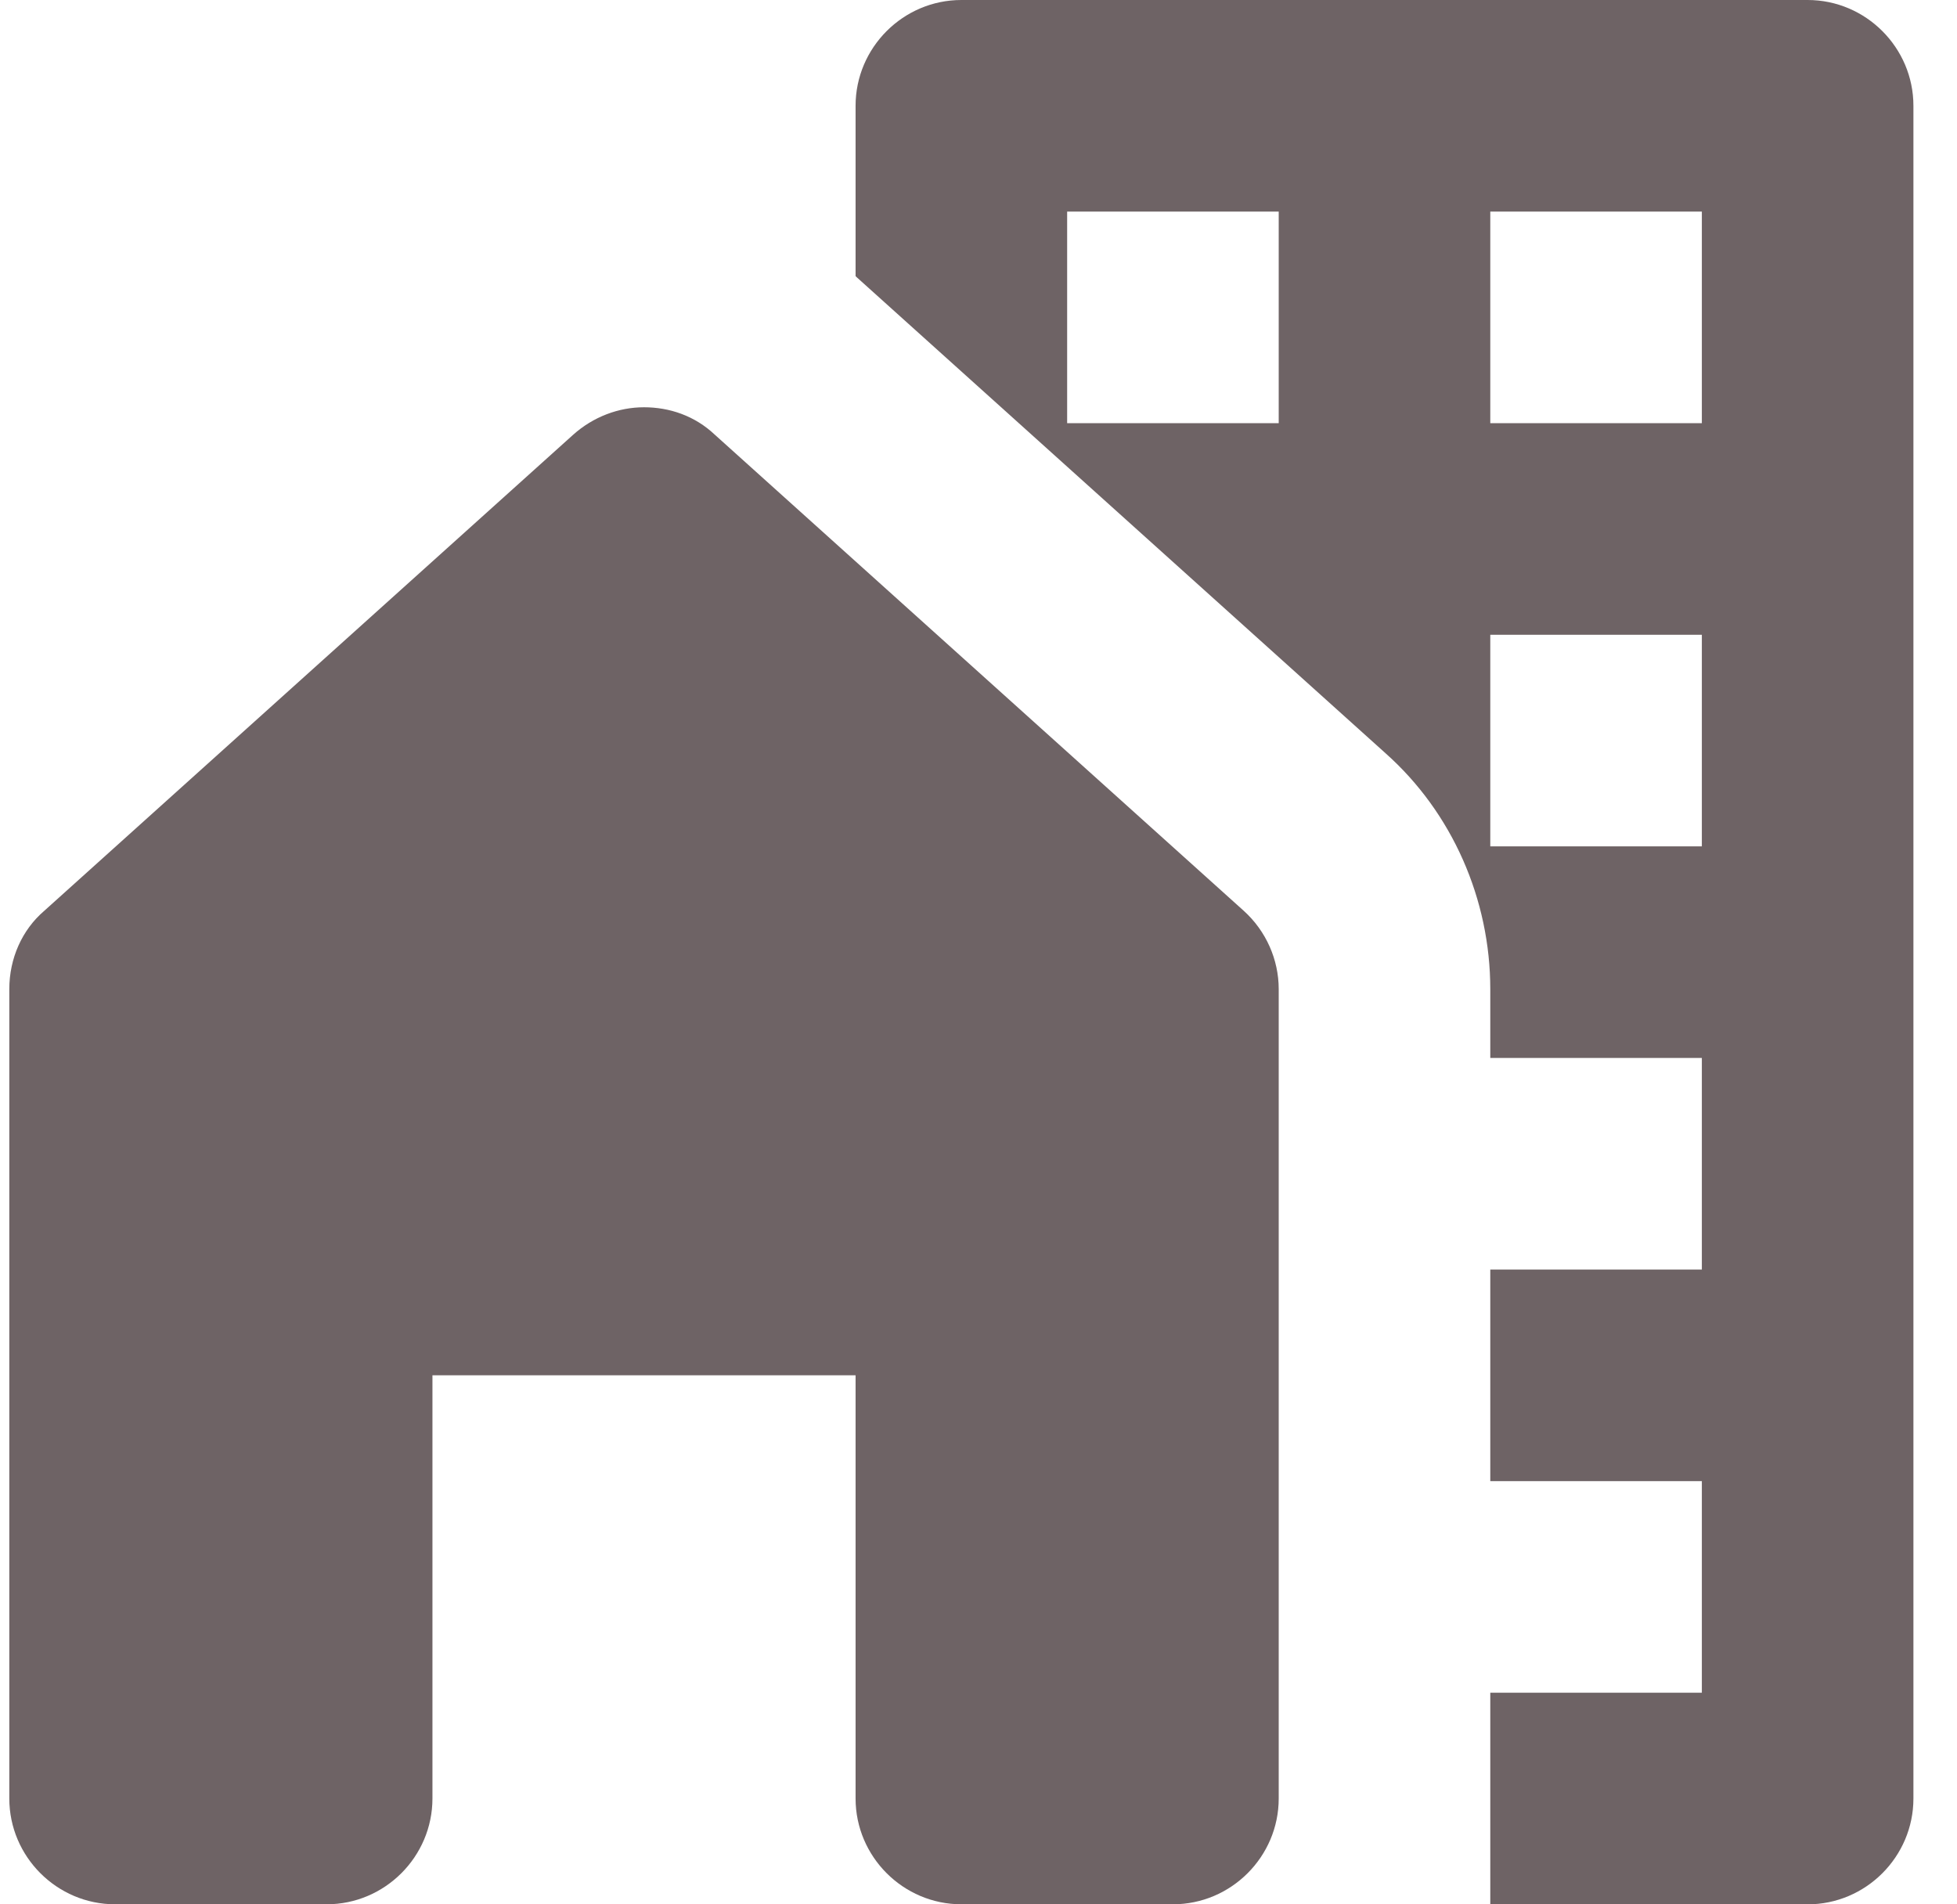
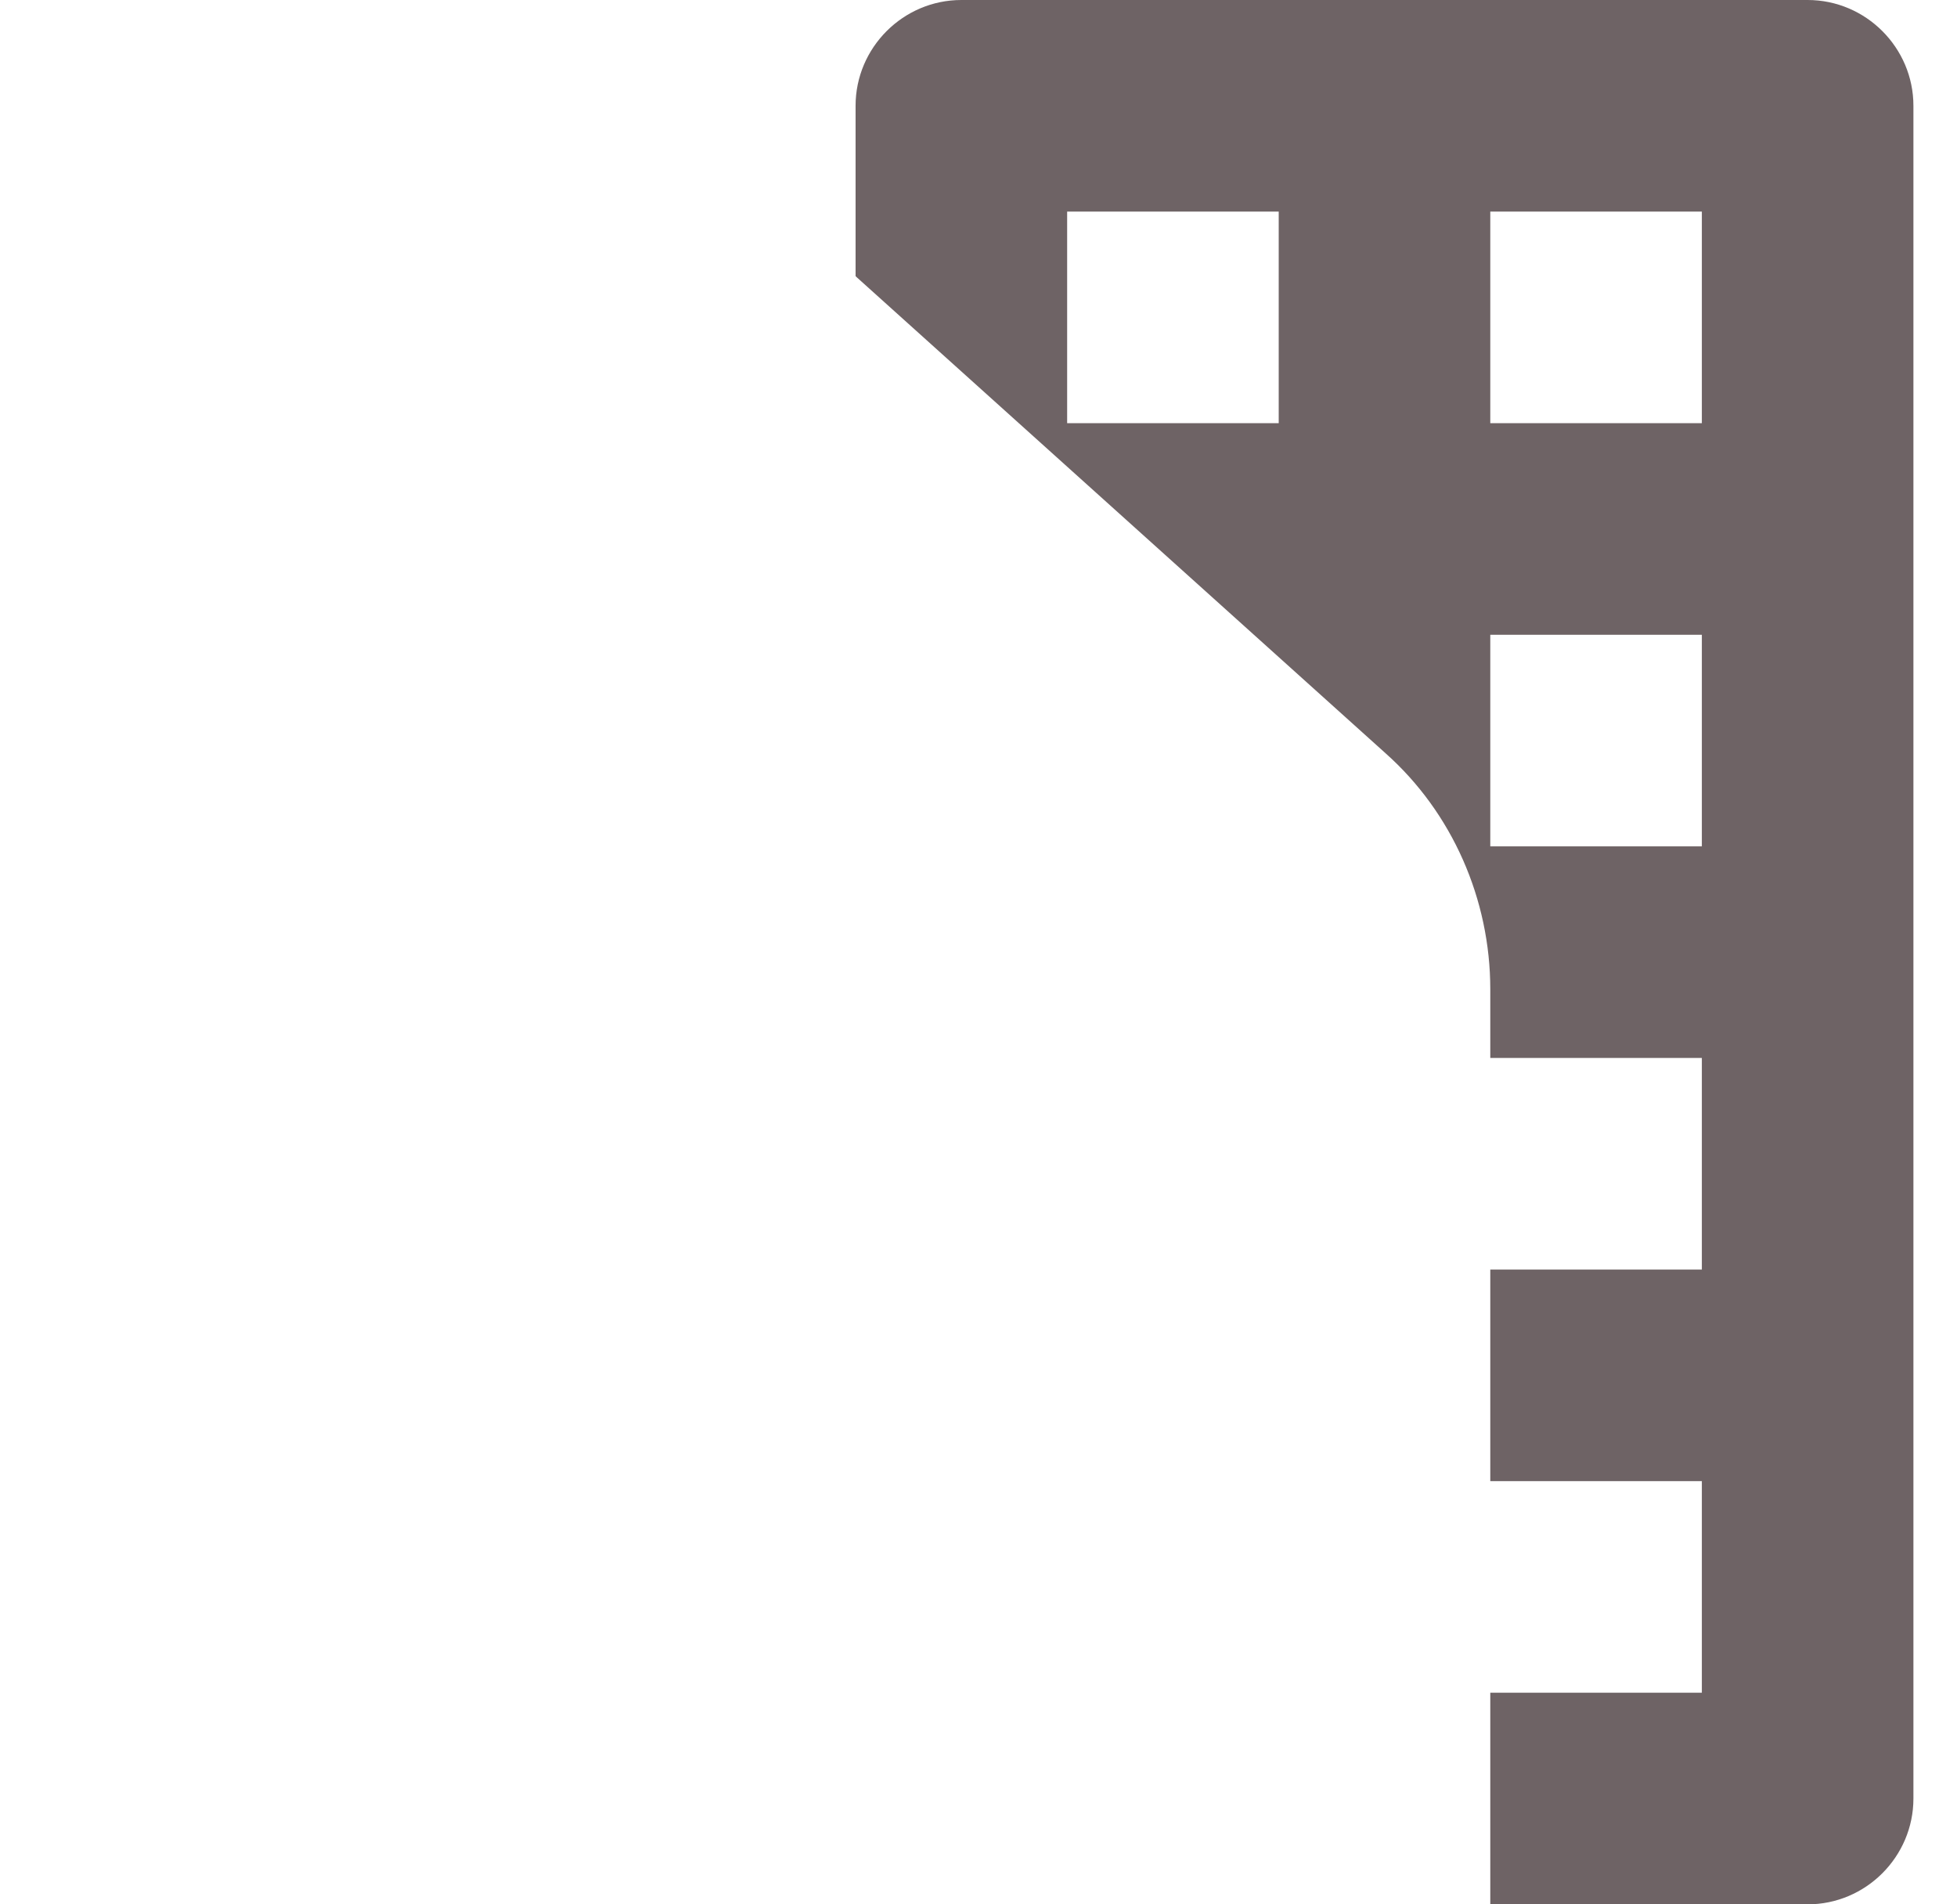
<svg xmlns="http://www.w3.org/2000/svg" width="37" height="36" viewBox="0 0 37 36" fill="none">
-   <path d="M34.176 0H18.176C17.076 0 16.176 0.9 16.176 2V5.22C16.176 5.22 16.176 5.22 16.196 5.24L26.196 14.24C27.456 15.36 28.176 17 28.176 18.7V20H32.176V24H28.176V28H32.176V32H28.176V36H34.176C35.276 36 36.176 35.1 36.176 34V2C36.176 0.9 35.276 0 34.176 0ZM24.176 8H20.176V4H24.176V8ZM32.176 16H28.176V12H32.176V16ZM32.176 8H28.176V4H32.176V8Z" fill="#6E6365" />
-   <path d="M24.176 33.999V18.699C24.176 18.139 23.936 17.599 23.516 17.219L13.516 8.219C13.136 7.859 12.656 7.699 12.176 7.699C11.696 7.699 11.216 7.879 10.836 8.219L0.836 17.219C0.416 17.579 0.176 18.119 0.176 18.699V33.999C0.176 35.099 1.076 35.999 2.176 35.999H6.176C7.276 35.999 8.176 35.099 8.176 33.999V25.999H16.176V33.999C16.176 35.099 17.076 35.999 18.176 35.999H22.176C23.276 35.999 24.176 35.099 24.176 33.999Z" fill="#6E6365" />
+   <path d="M34.176 0H18.176C17.076 0 16.176 0.9 16.176 2V5.22C16.176 5.22 16.176 5.22 16.196 5.24L26.196 14.24C27.456 15.36 28.176 17 28.176 18.7V20H32.176V24H28.176V28H32.176V32H28.176V36H34.176C35.276 36 36.176 35.1 36.176 34V2C36.176 0.9 35.276 0 34.176 0ZM24.176 8H20.176V4H24.176V8M32.176 16H28.176V12H32.176V16ZM32.176 8H28.176V4H32.176V8Z" fill="#6E6365" />
</svg>